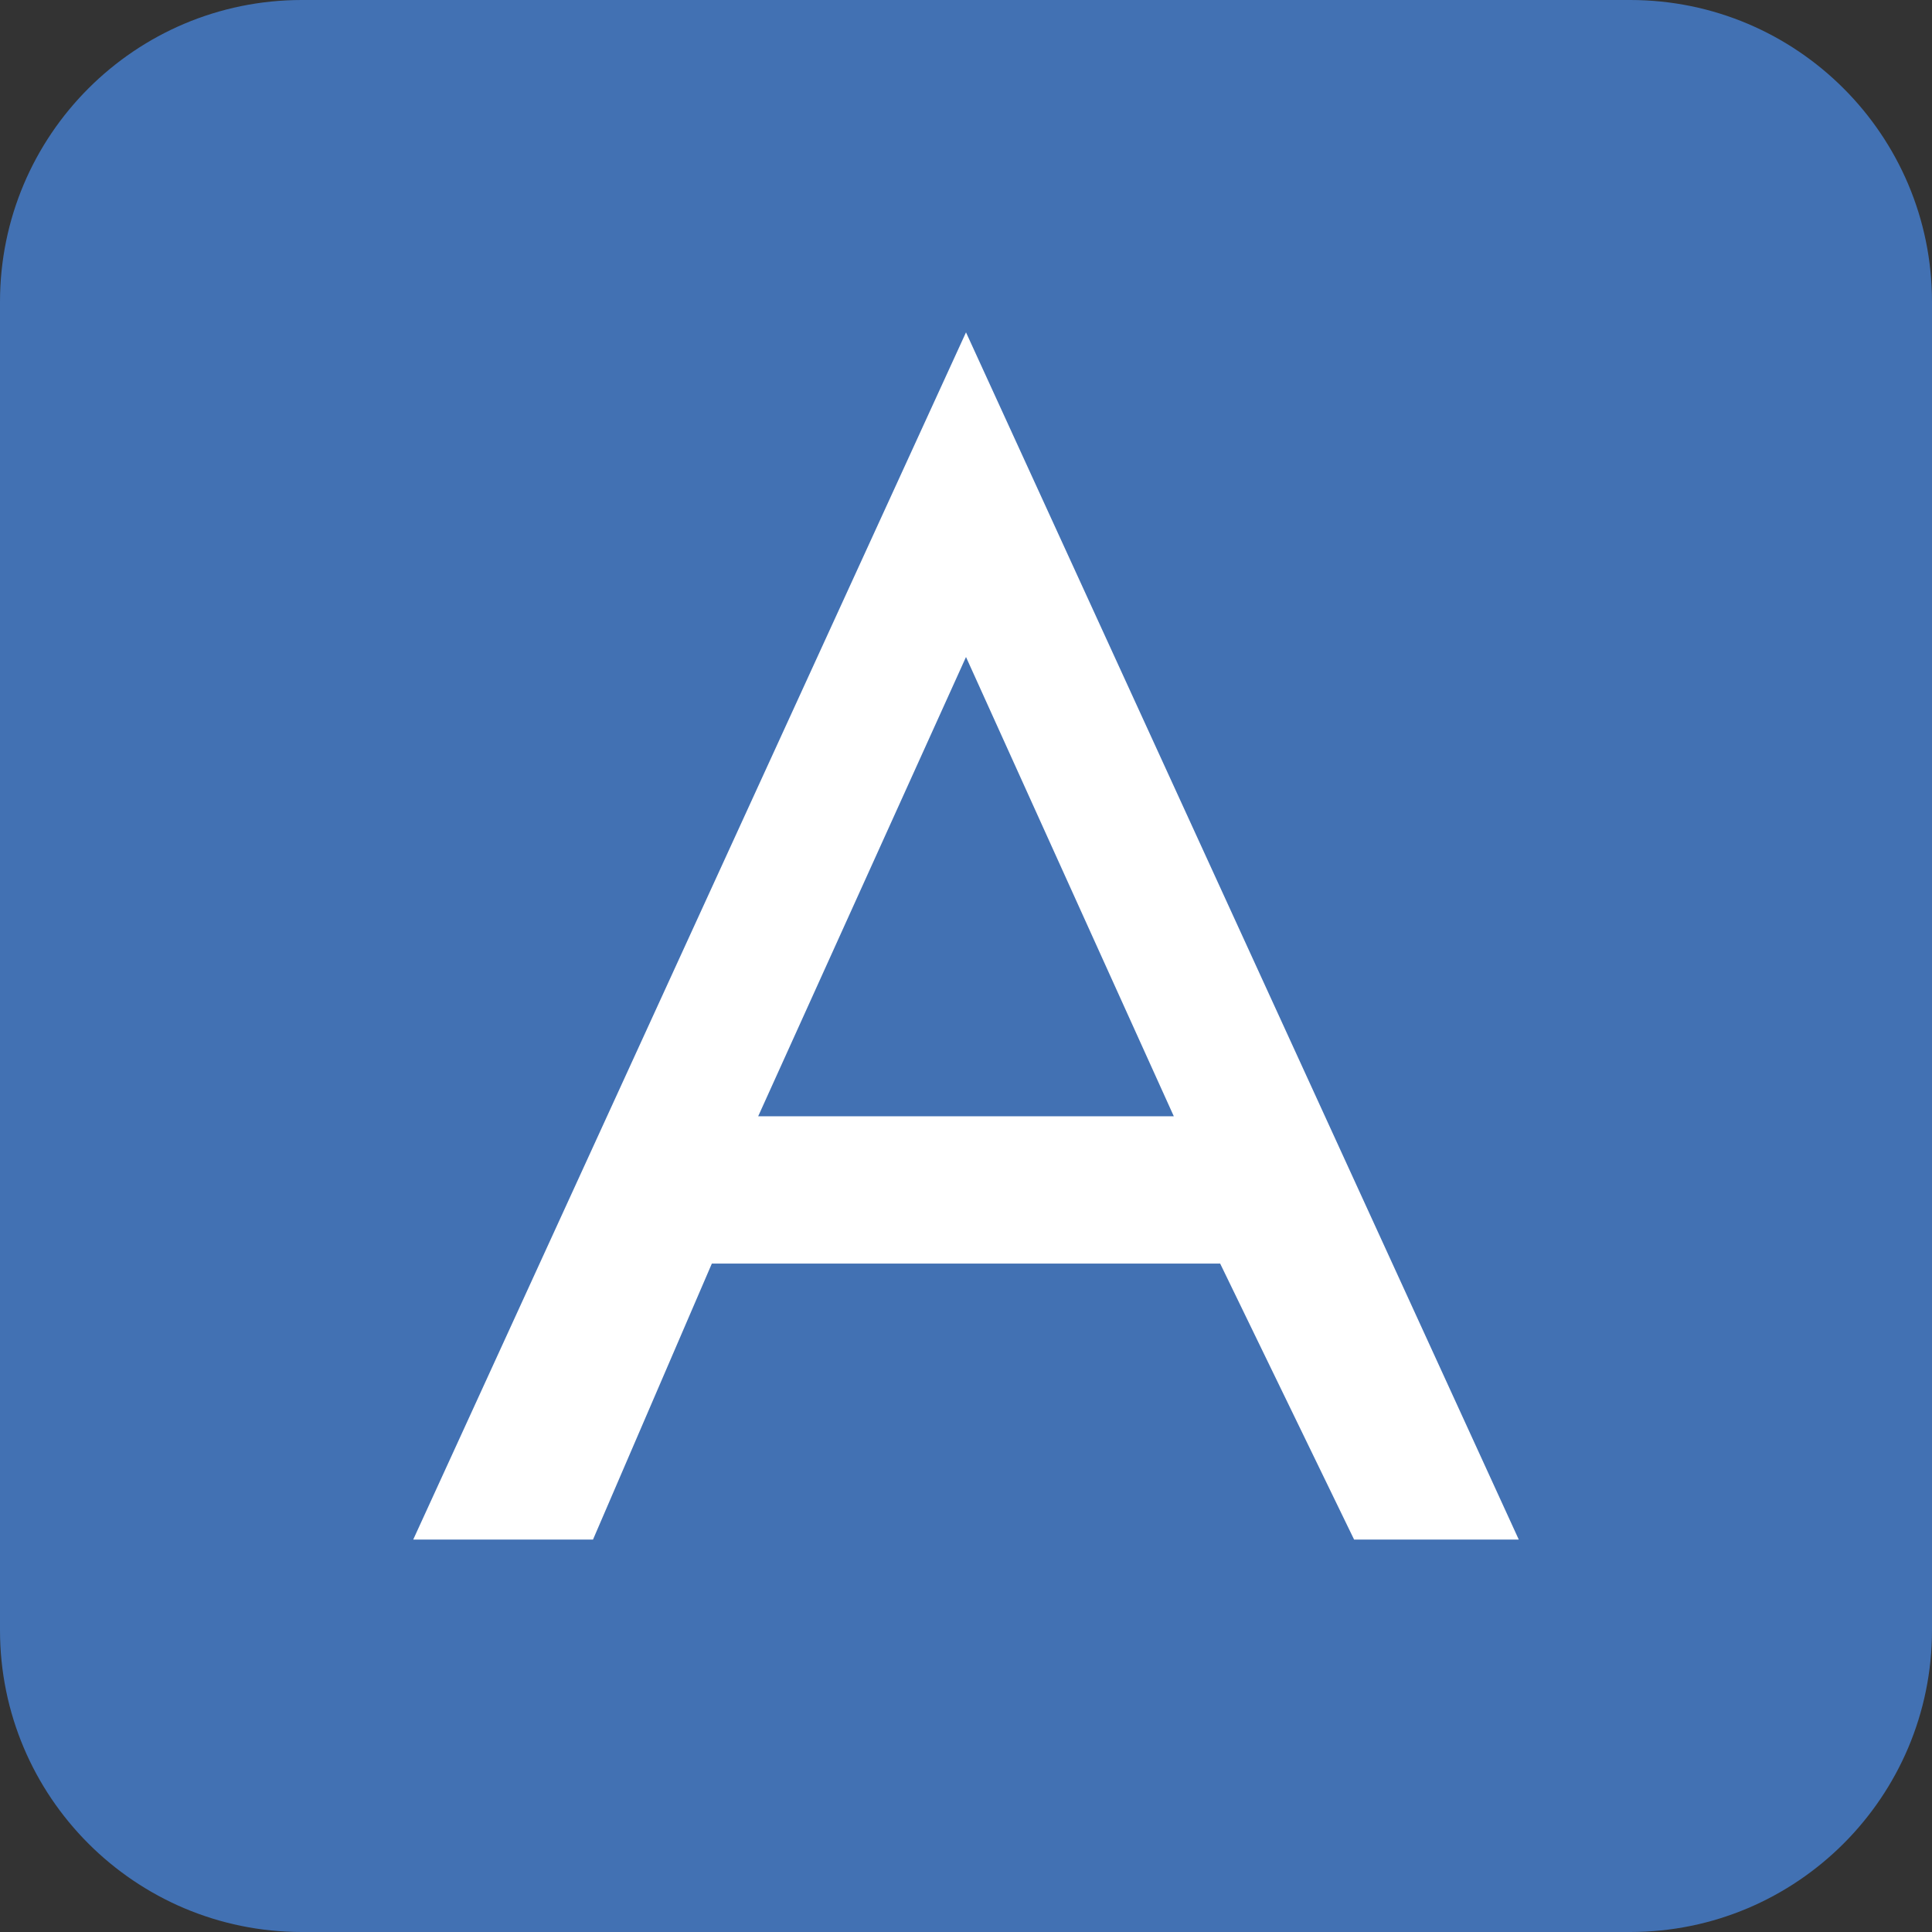
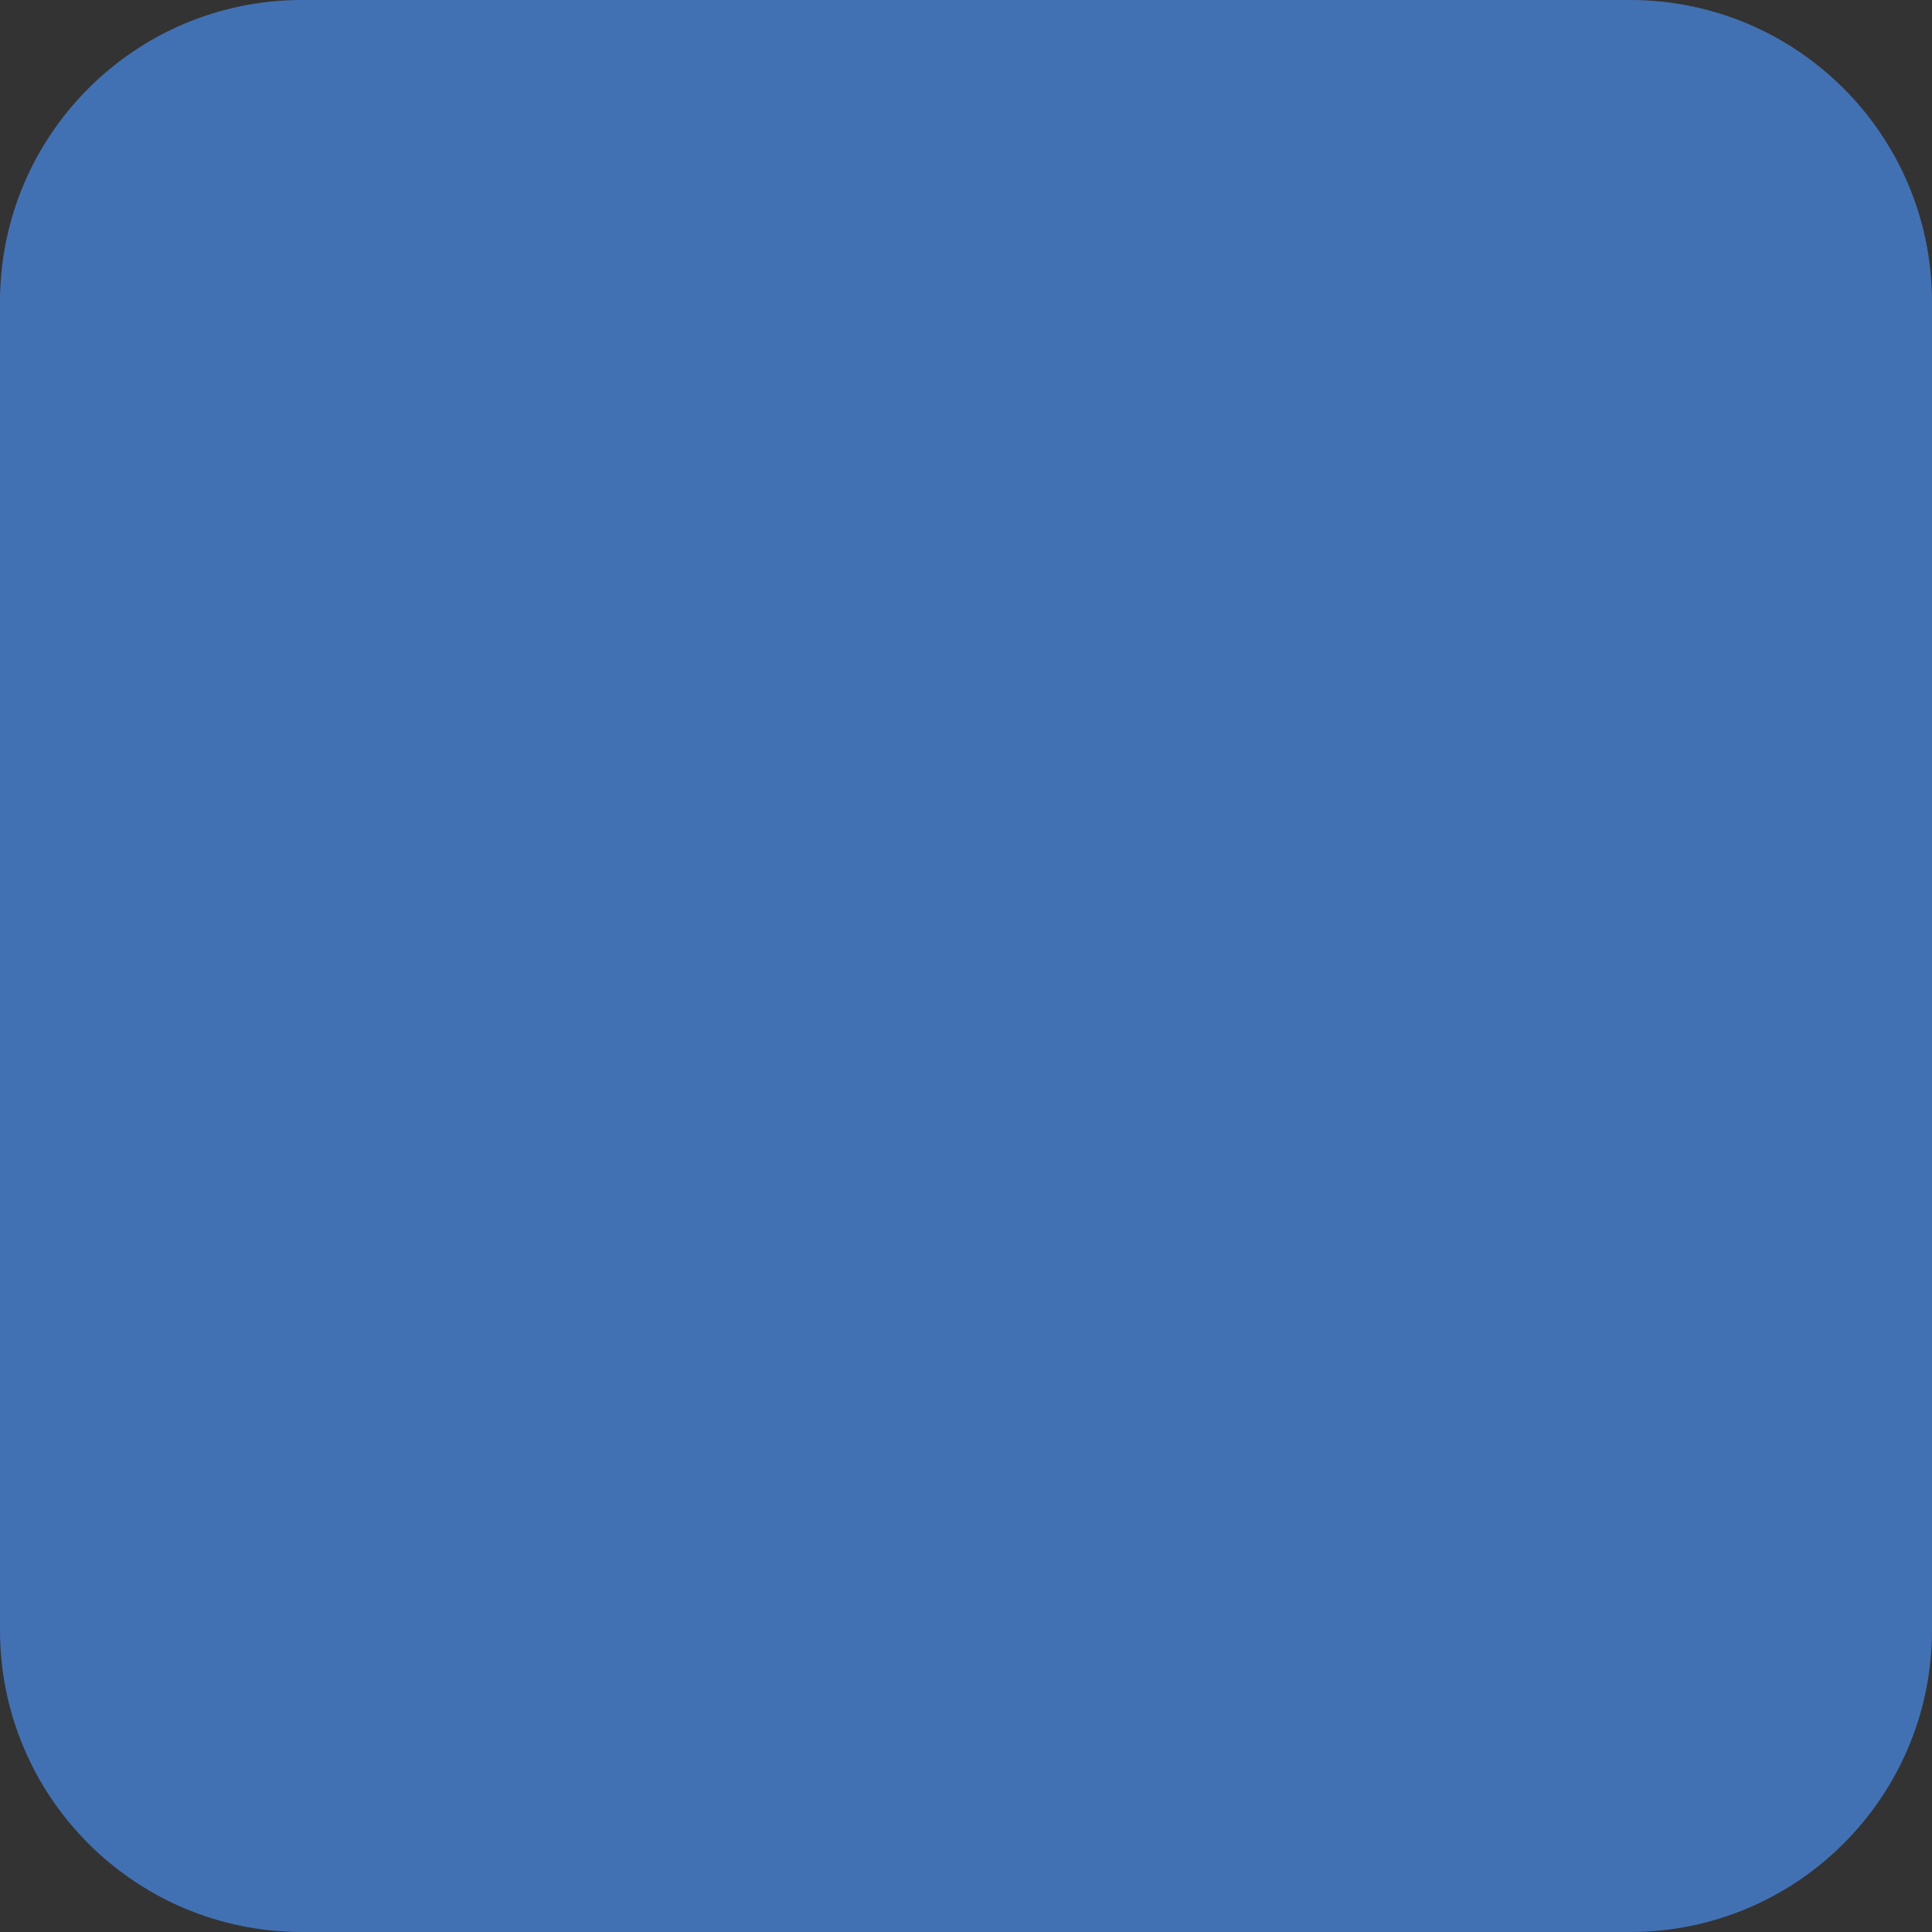
<svg xmlns="http://www.w3.org/2000/svg" width="256" height="256" style="enable-background:new 0 0 256 256" xml:space="preserve">
  <rect width="100%" height="100%" fill="#333333" stroke="none" />
  <path style="fill-rule:evenodd;clip-rule:evenodd;fill:#4271b3" d="M0 216c0 22.092 17.909 40 40 40h176c22.092 0 40-17.908 40-40V40c0-22.091-17.908-40-40-40H40C17.909 0 0 17.909 0 40v176z" />
-   <path style="fill:#fff" d="M155.535 147.91h-55.071L128 87.056l27.535 60.854zm6.143 19.522L179.425 204h21.82L128 44.038 54.755 204h23.821l15.746-36.568h67.356z" />
</svg>